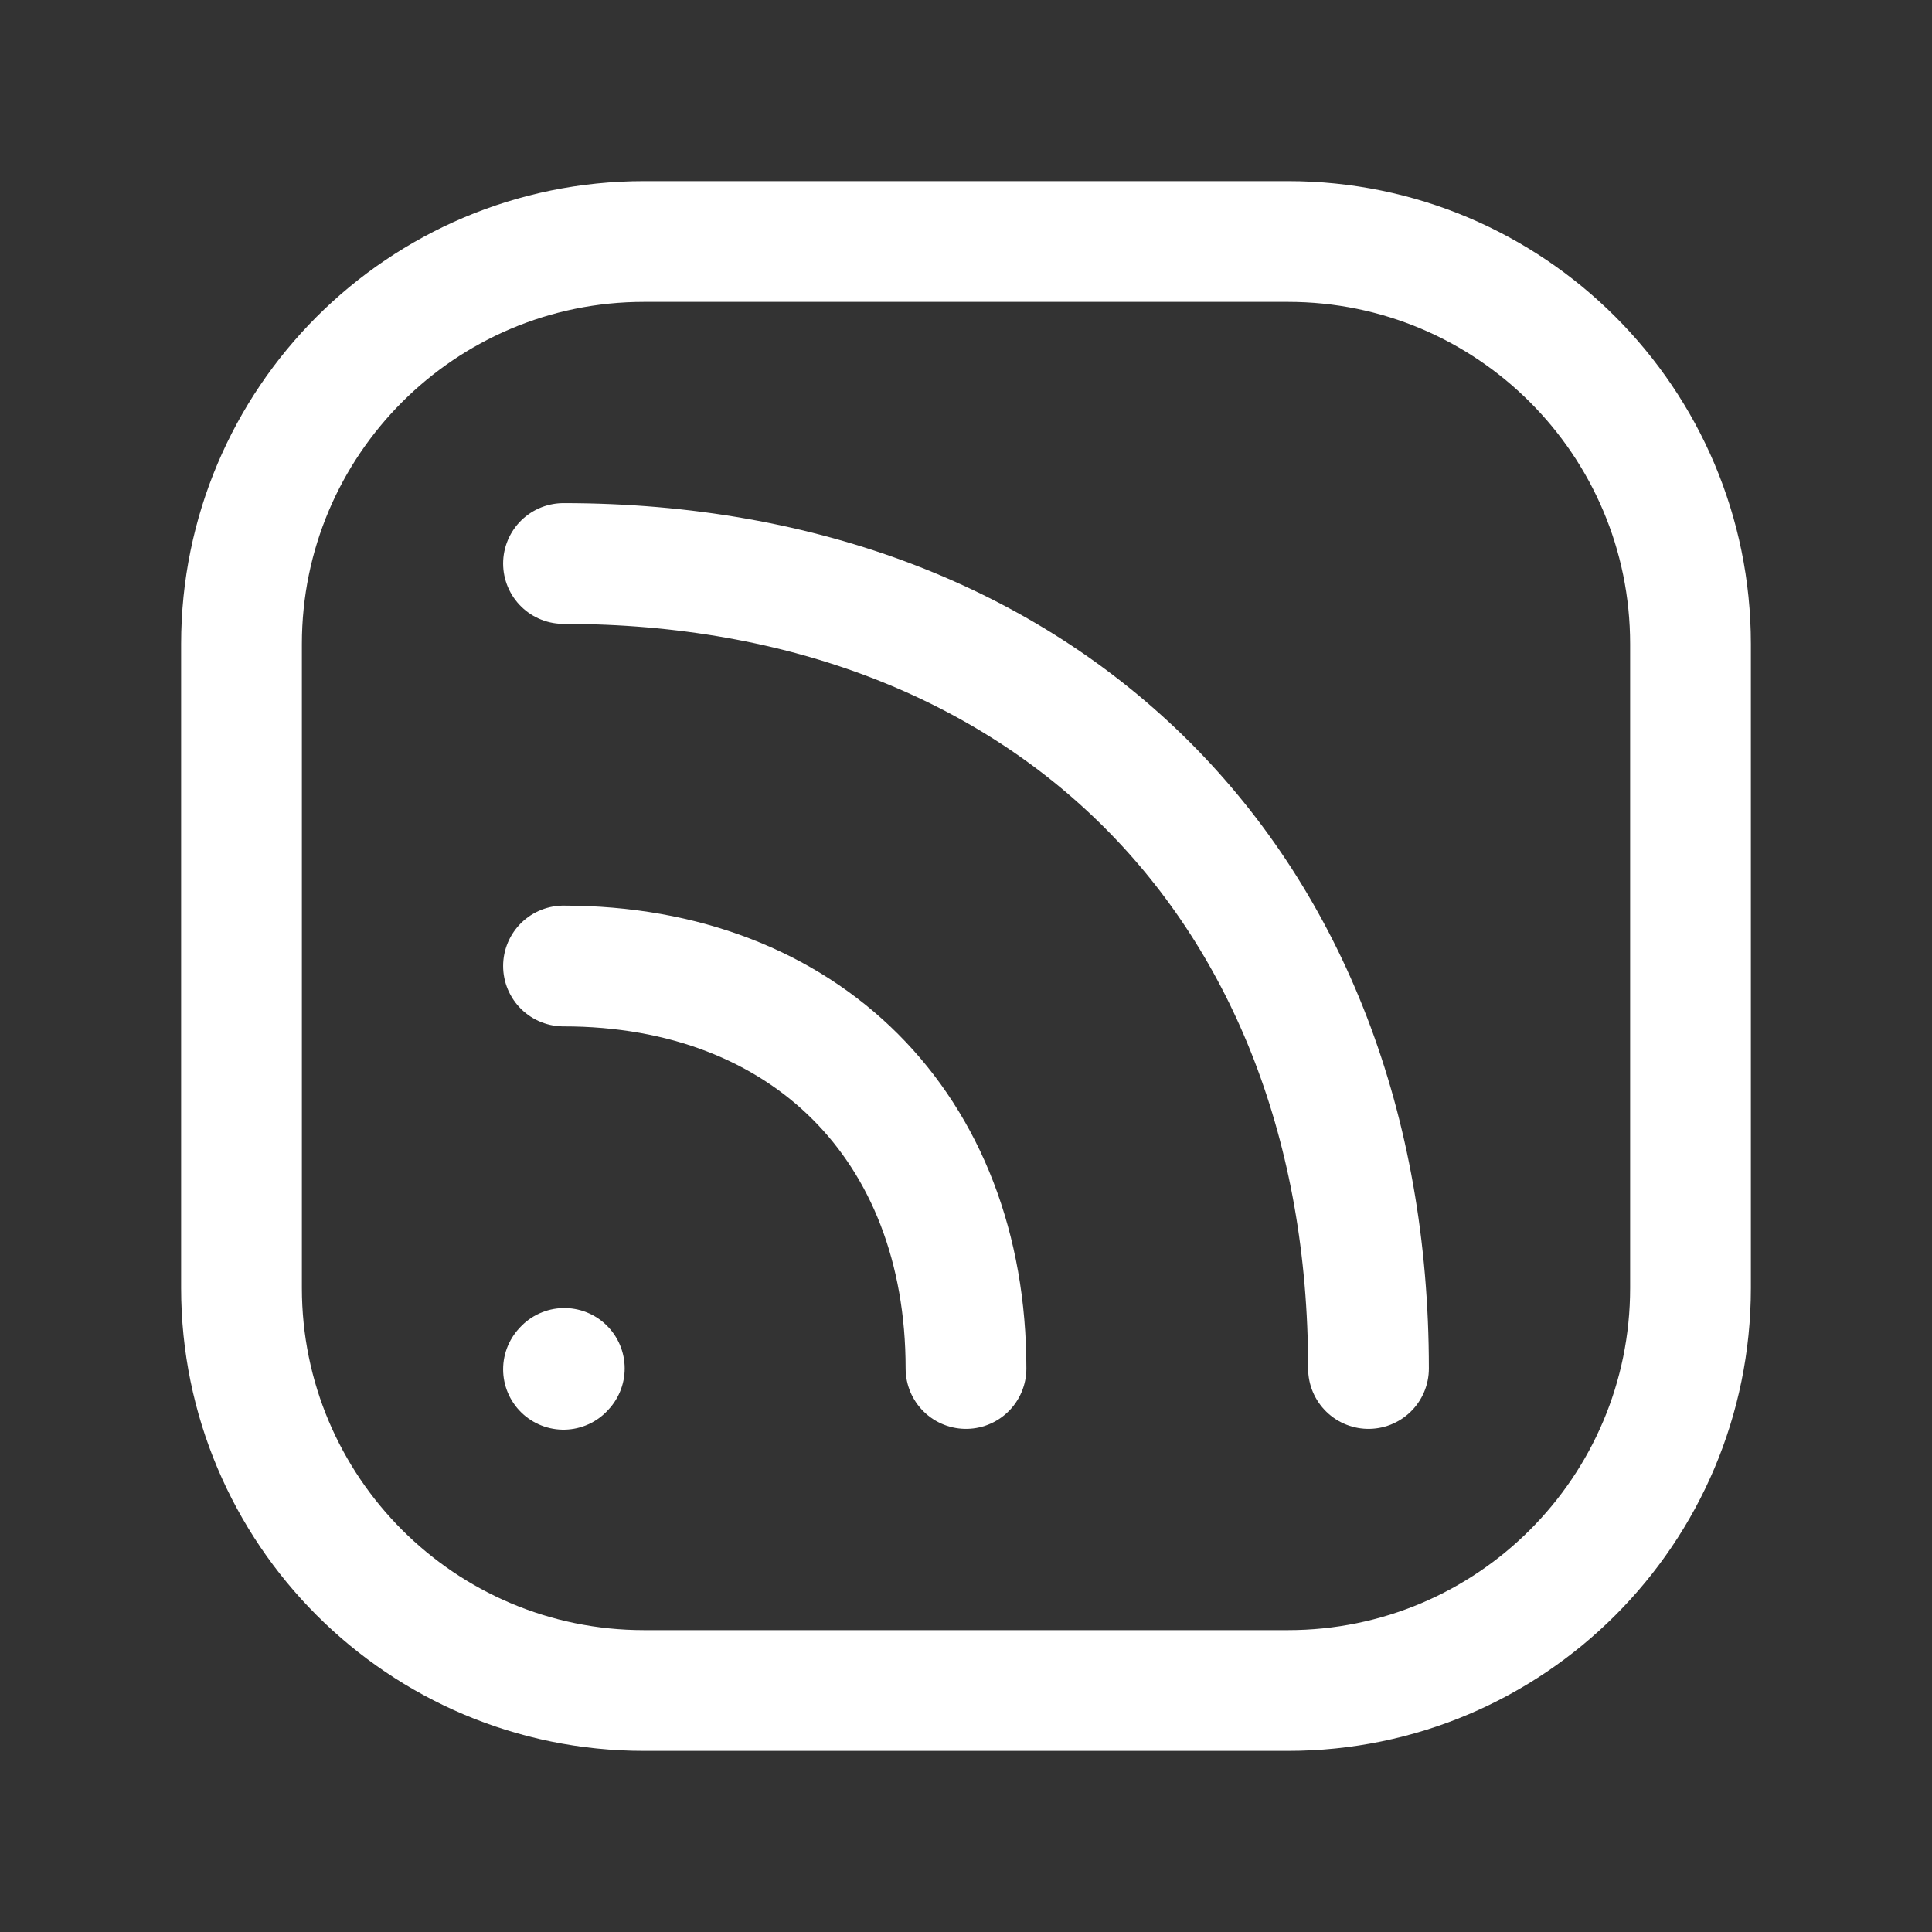
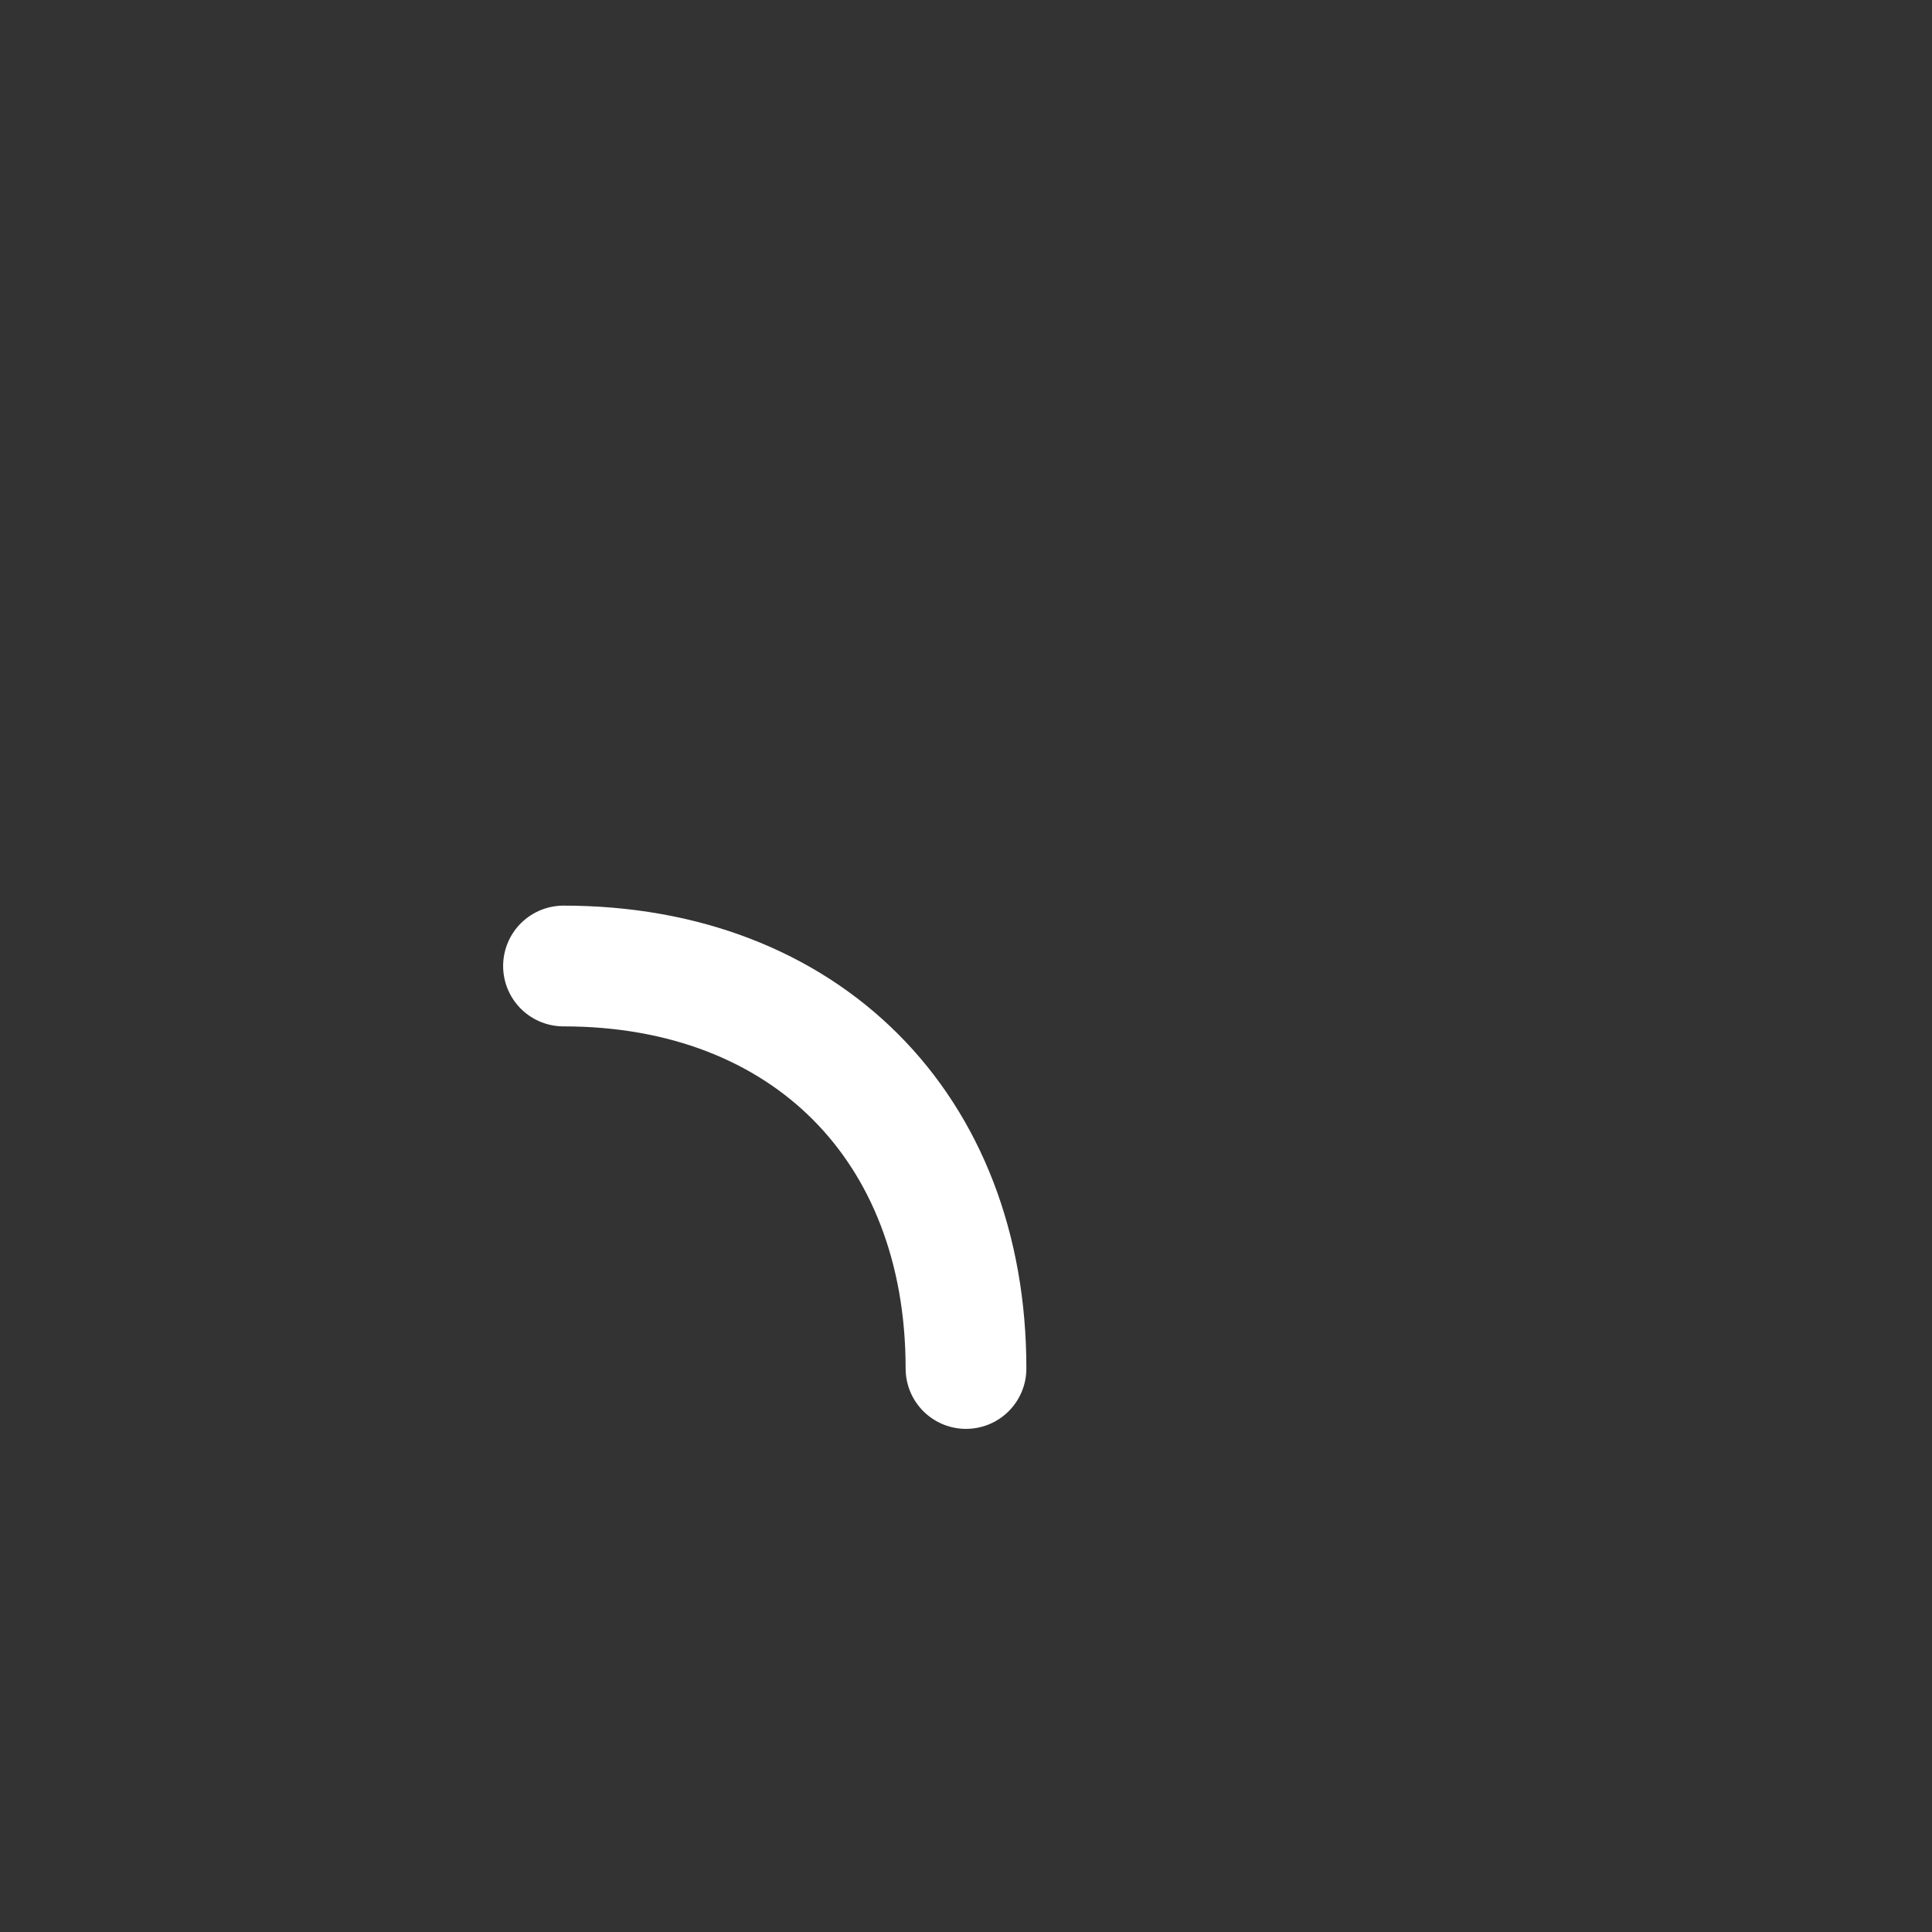
<svg xmlns="http://www.w3.org/2000/svg" width="24" height="24" viewBox="0 0 24 24" fill="none">
  <rect x="0" y="0" width="24" height="24" fill="#333333" stroke="none" />
  <path d="M12 17C12 14 10 12 7 12" stroke="white" stroke-width="1.5" stroke-linecap="round" stroke-linejoin="round" />
-   <path d="M17 17C17 11 13 7 7 7" stroke="white" stroke-width="1.5" stroke-linecap="round" stroke-linejoin="round" />
-   <path d="M7 17.01L7.01 16.999" stroke="white" stroke-width="1.5" stroke-linecap="round" stroke-linejoin="round" />
-   <path d="M21 8V16C21 18.761 18.761 21 16 21H8C5.239 21 3 18.761 3 16V8C3 5.239 5.239 3 8 3H16C18.761 3 21 5.239 21 8Z" stroke="white" stroke-width="1.5" stroke-linecap="round" stroke-linejoin="round" />
</svg>